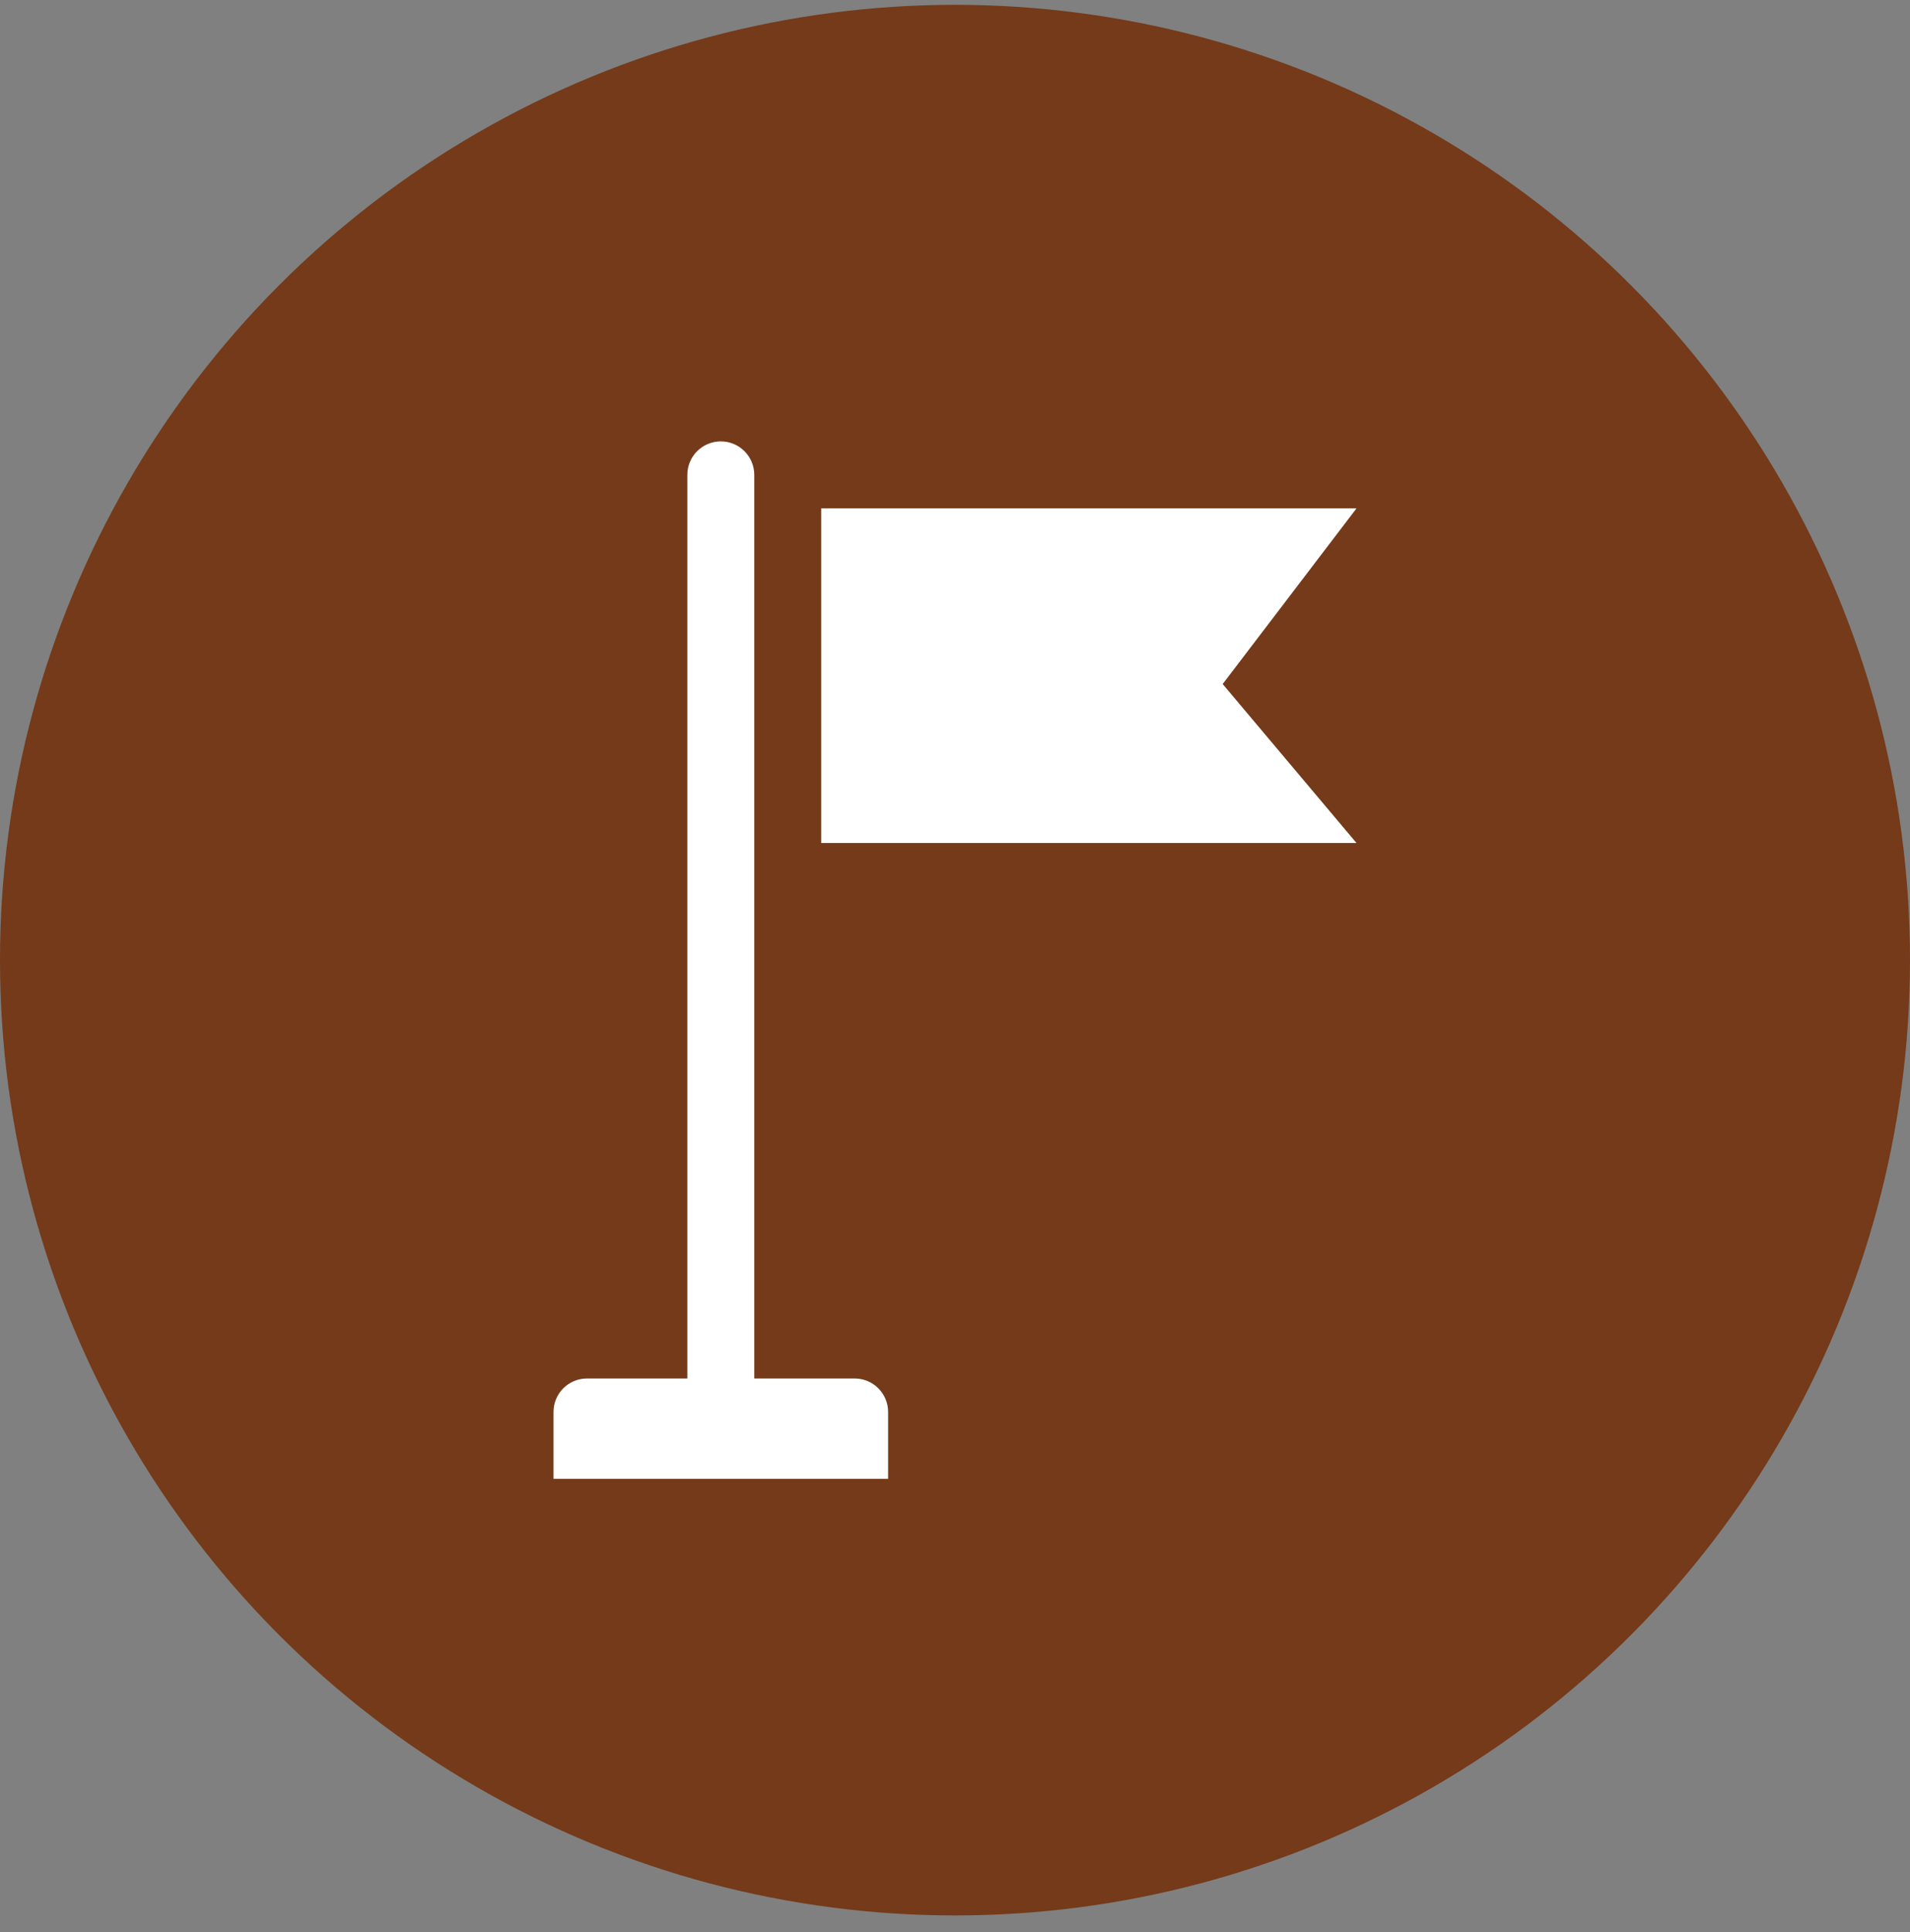
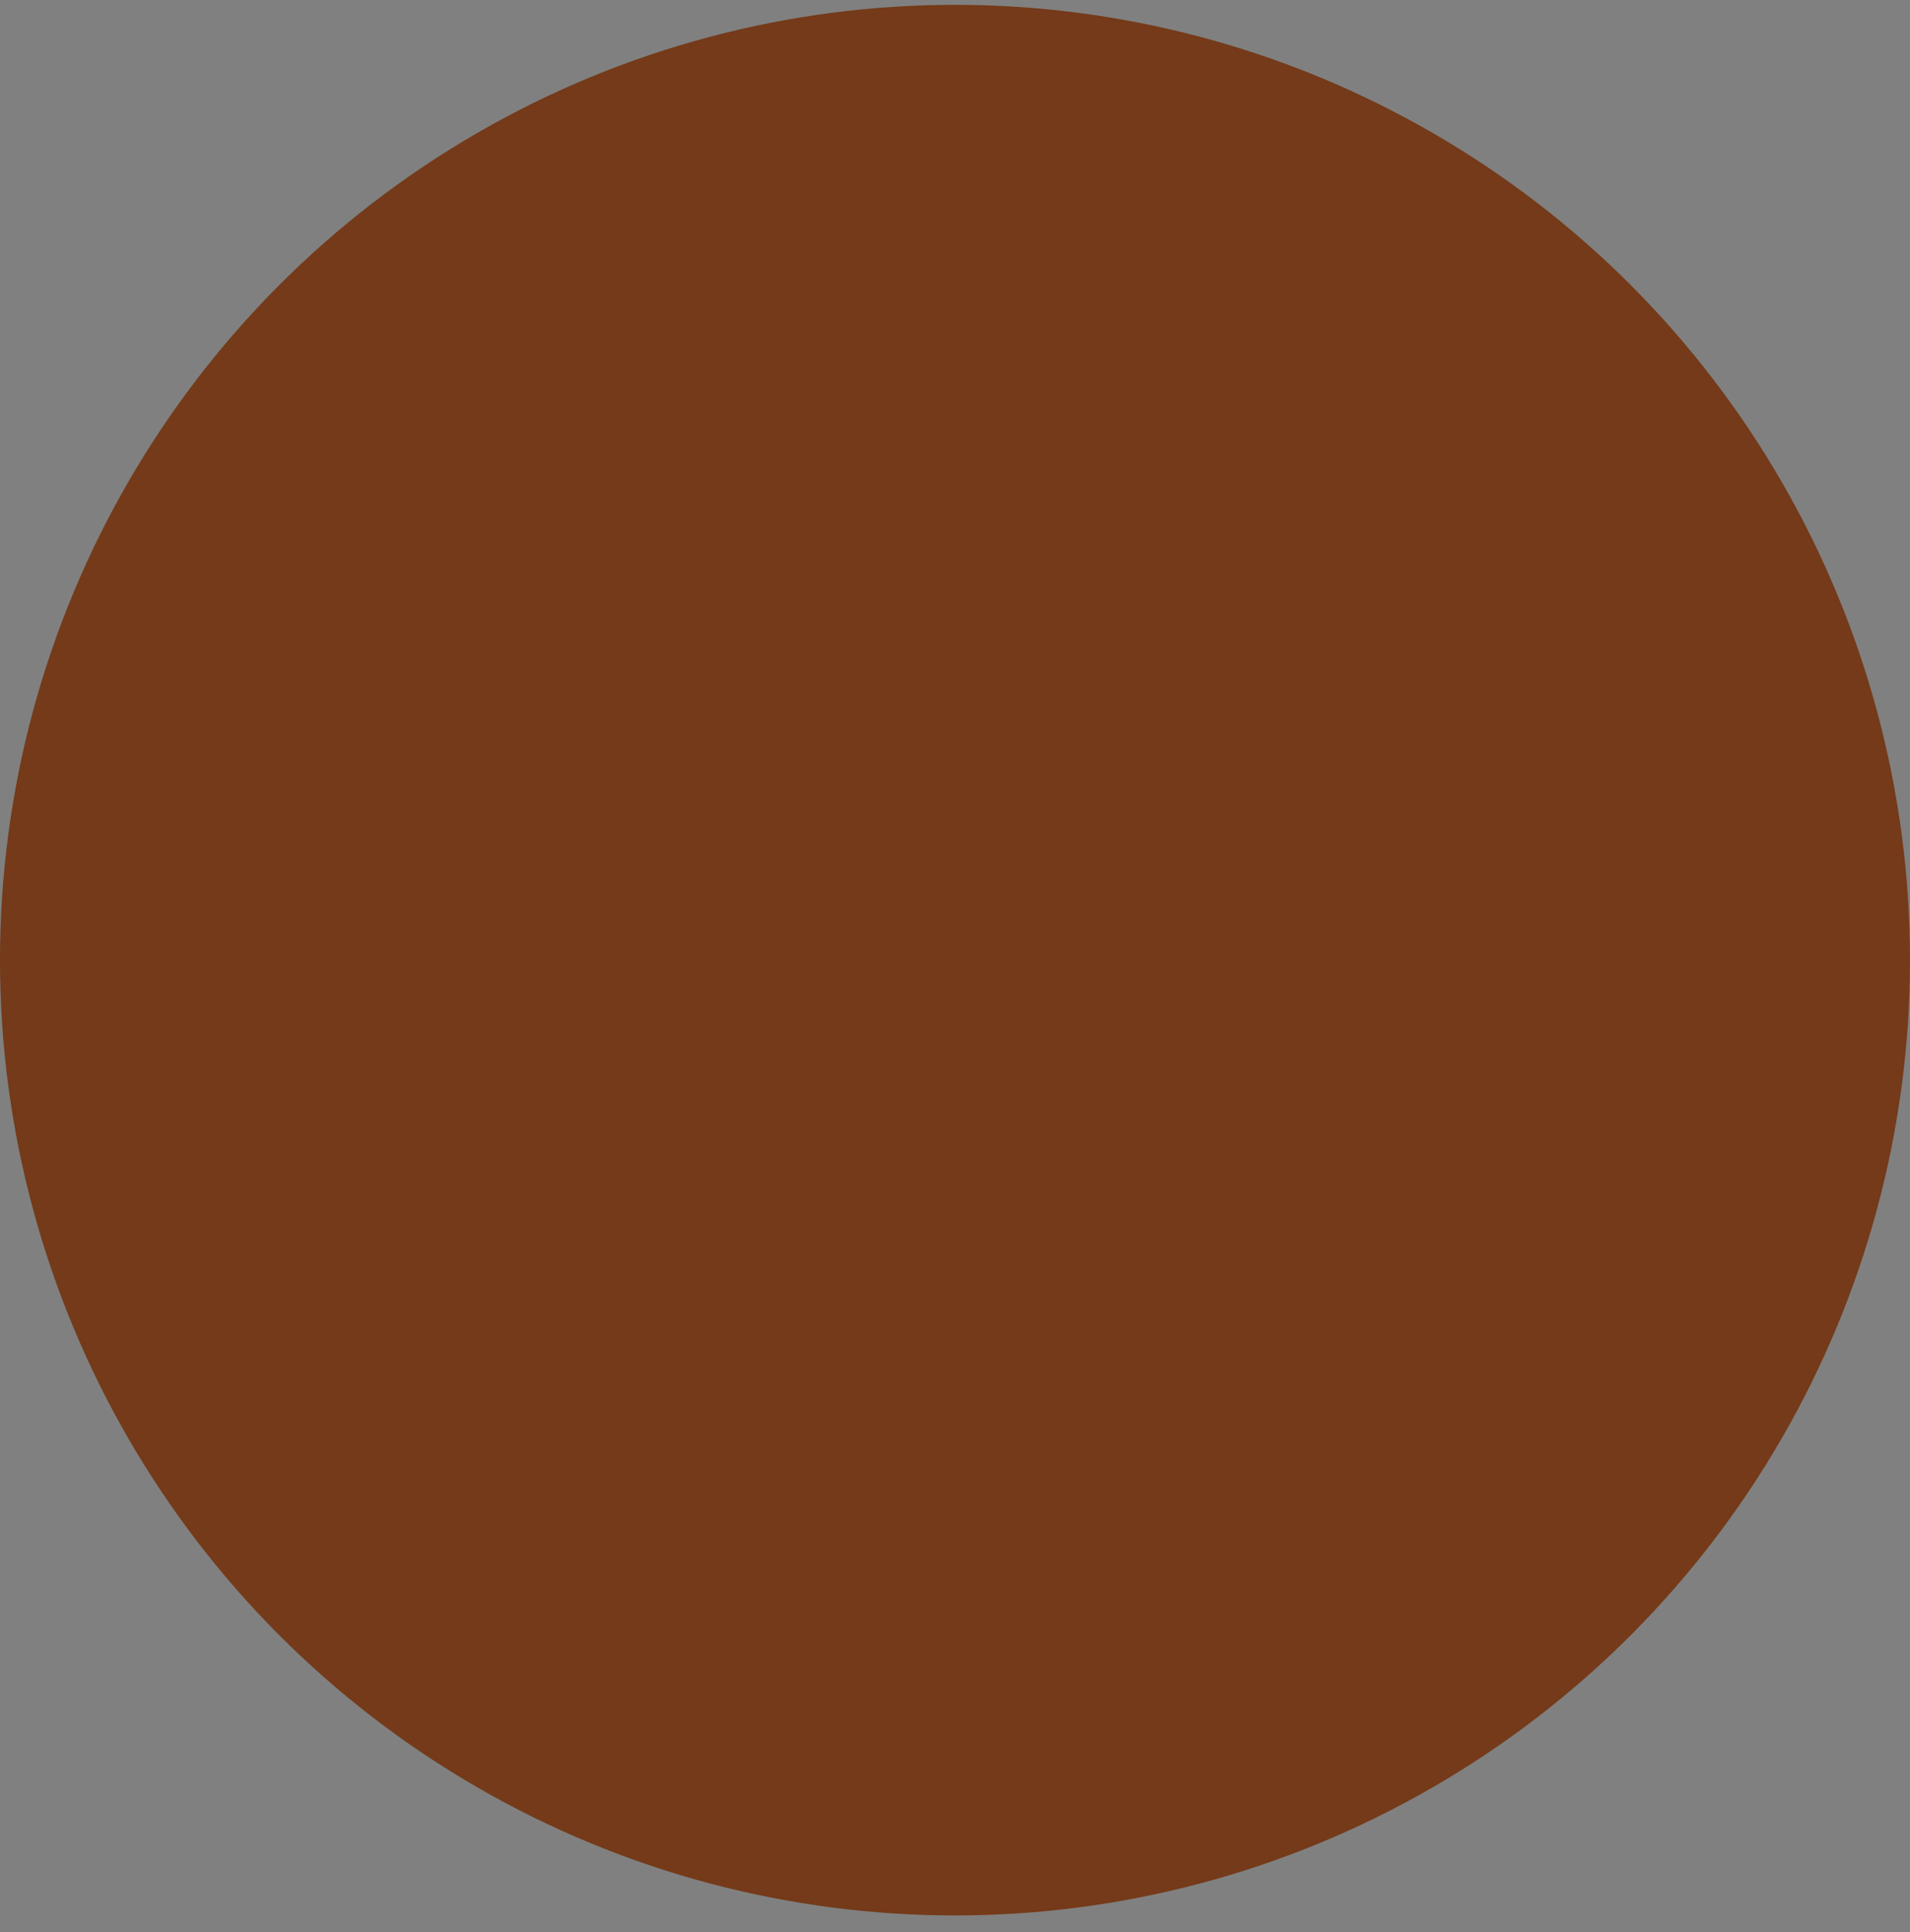
<svg xmlns="http://www.w3.org/2000/svg" width="88" height="89" viewBox="0 0 88 89" fill="none">
  <rect x="0" y="0" width="88" height="89" fill="#808080" stroke="none" />
  <circle cx="44" cy="44.223" r="44" fill="#743A19" />
-   <path fill-rule="evenodd" clip-rule="evenodd" d="M33.211 20.33C32.357 20.33 31.668 21.019 31.668 21.872V63.491H27.045C26.194 63.491 25.502 64.18 25.502 65.032V68.115H40.918V65.032C40.918 64.18 40.226 63.491 39.377 63.491H34.752V21.872C34.752 21.019 34.06 20.33 33.211 20.33ZM37.834 23.416V38.828H62.498L56.333 31.506L62.498 23.416H37.834Z" fill="white" />
</svg>